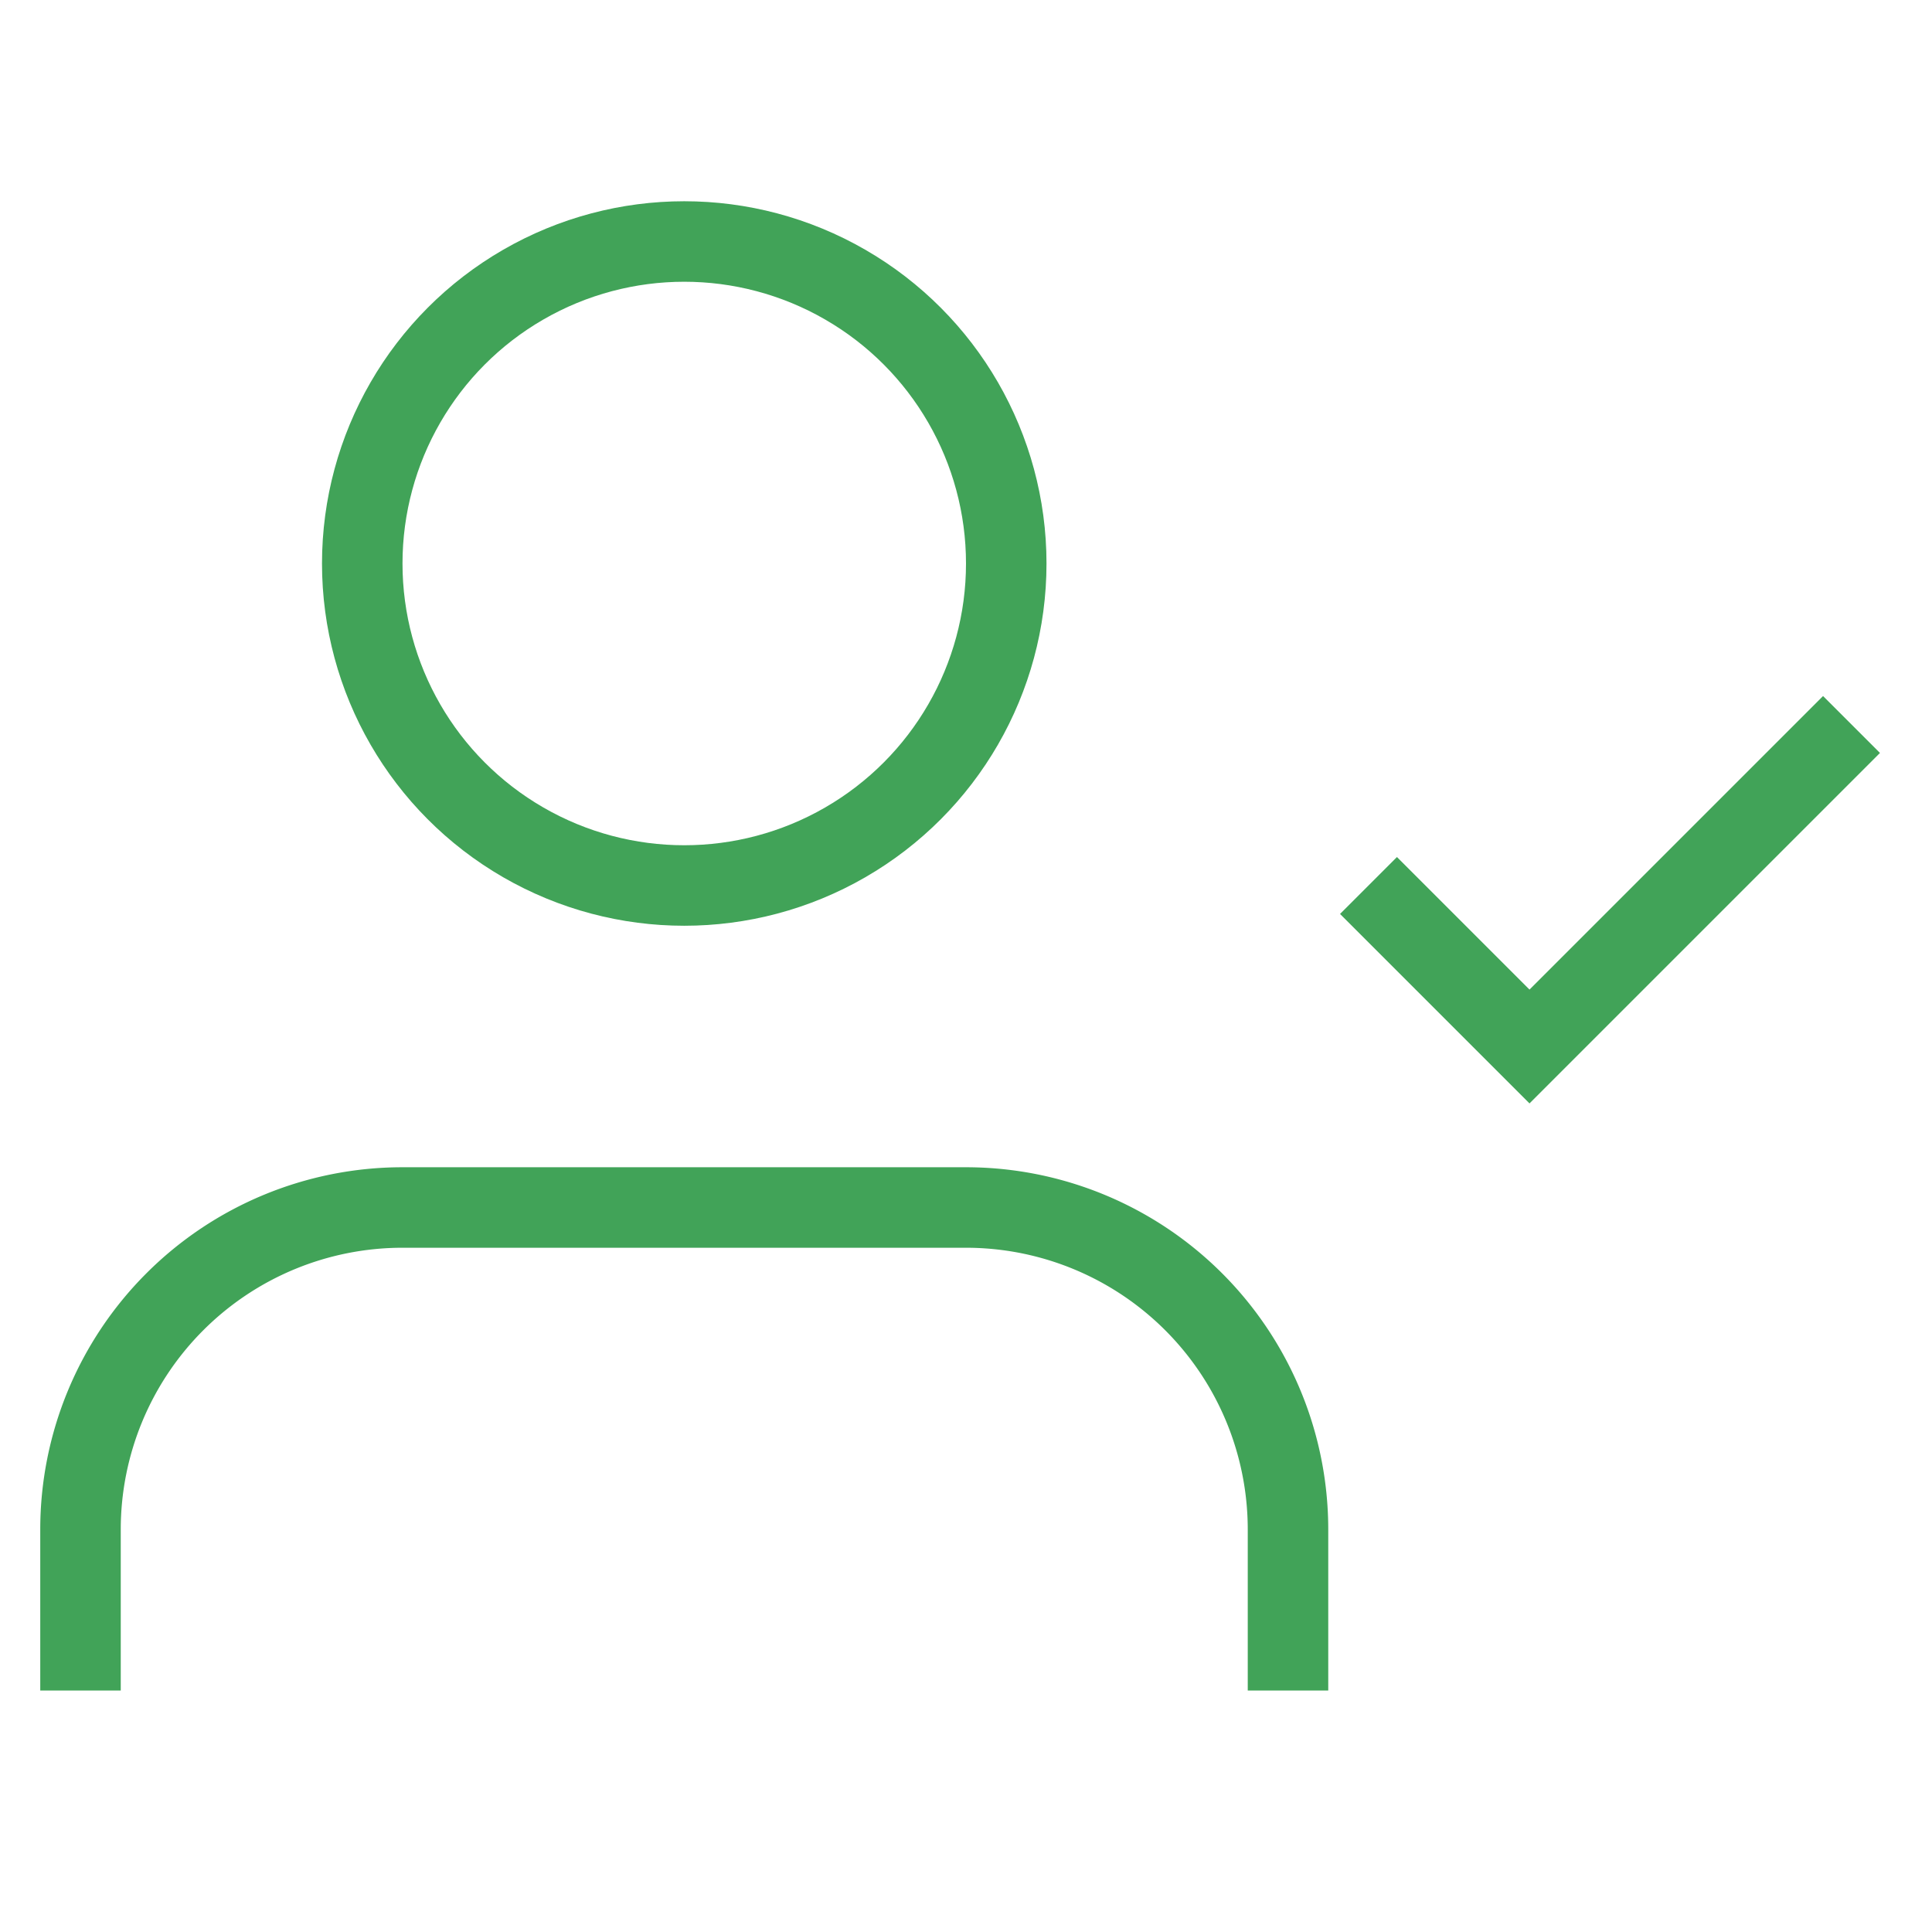
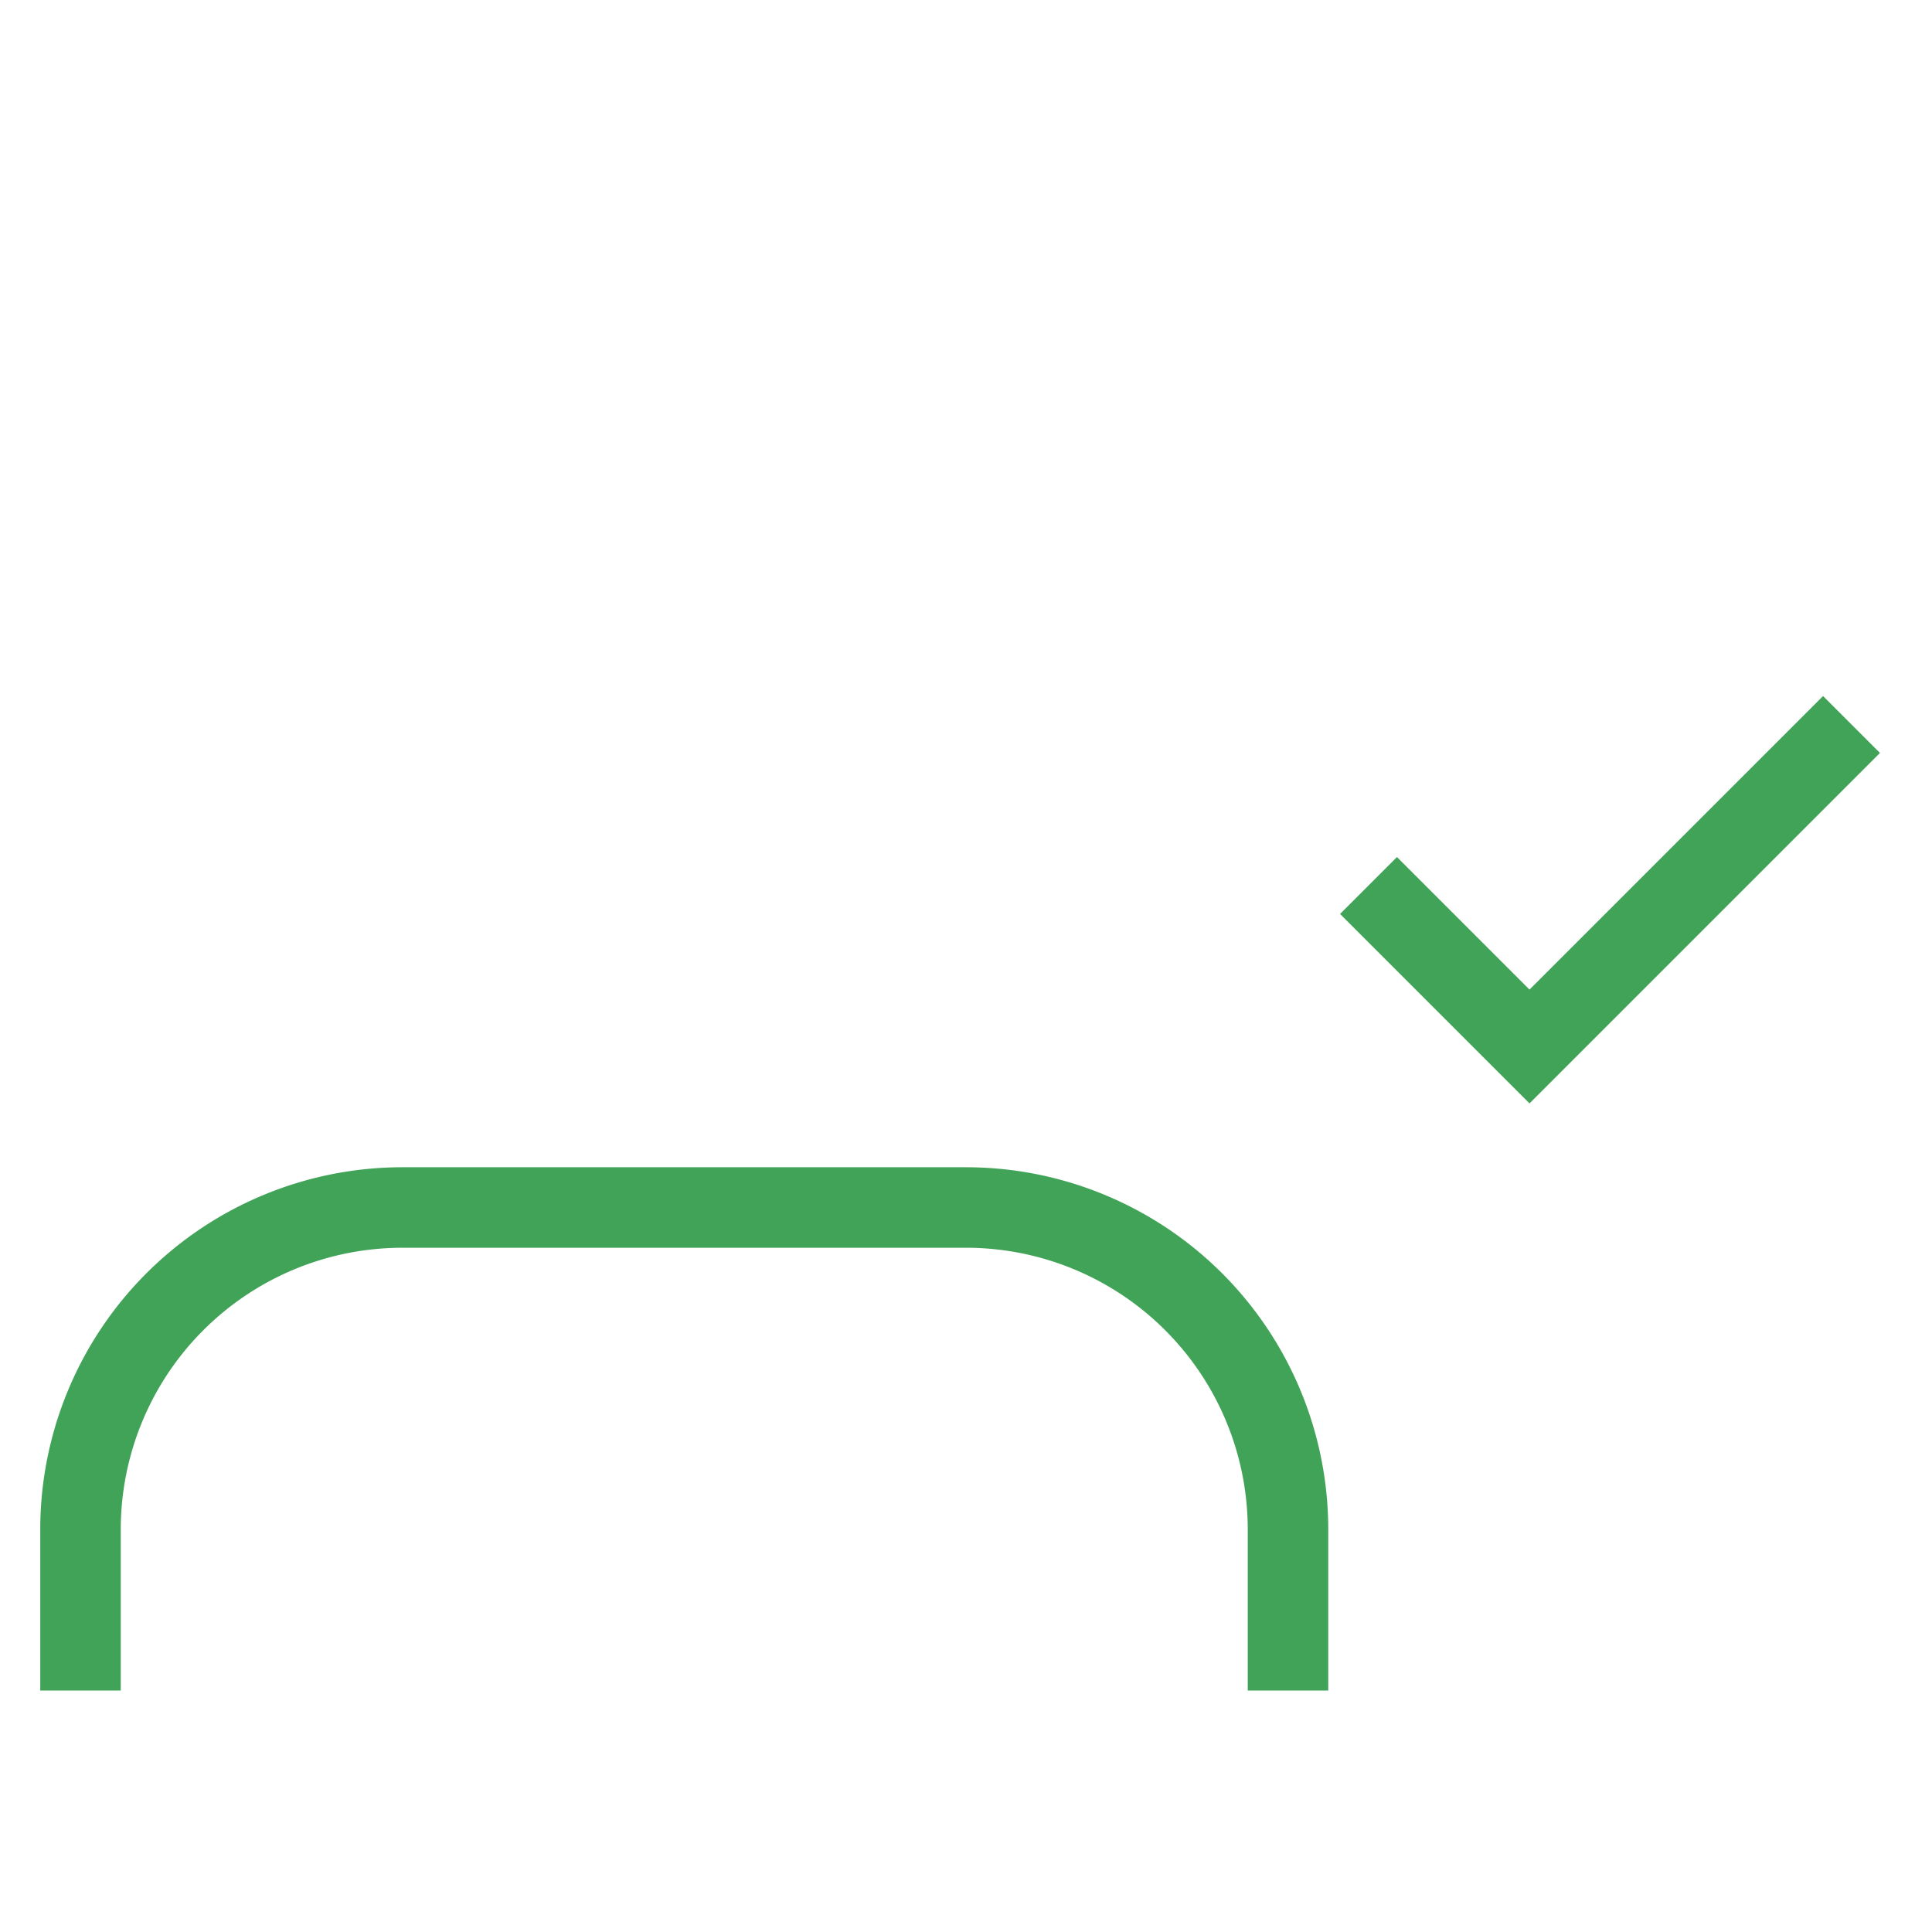
<svg xmlns="http://www.w3.org/2000/svg" width="61" height="61" viewBox="0 0 24 24" fill="none" stroke="#41a358" stroke-width="1" stroke-linecap="butt" stroke-linejoin="arcs">
  <path d="M16 21v-2a4 4 0 0 0-4-4H5a4 4 0 0 0-4 4v2" />
-   <circle cx="8.5" cy="7" r="4" />
  <polyline points="17 11 19 13 23 9" />
</svg>